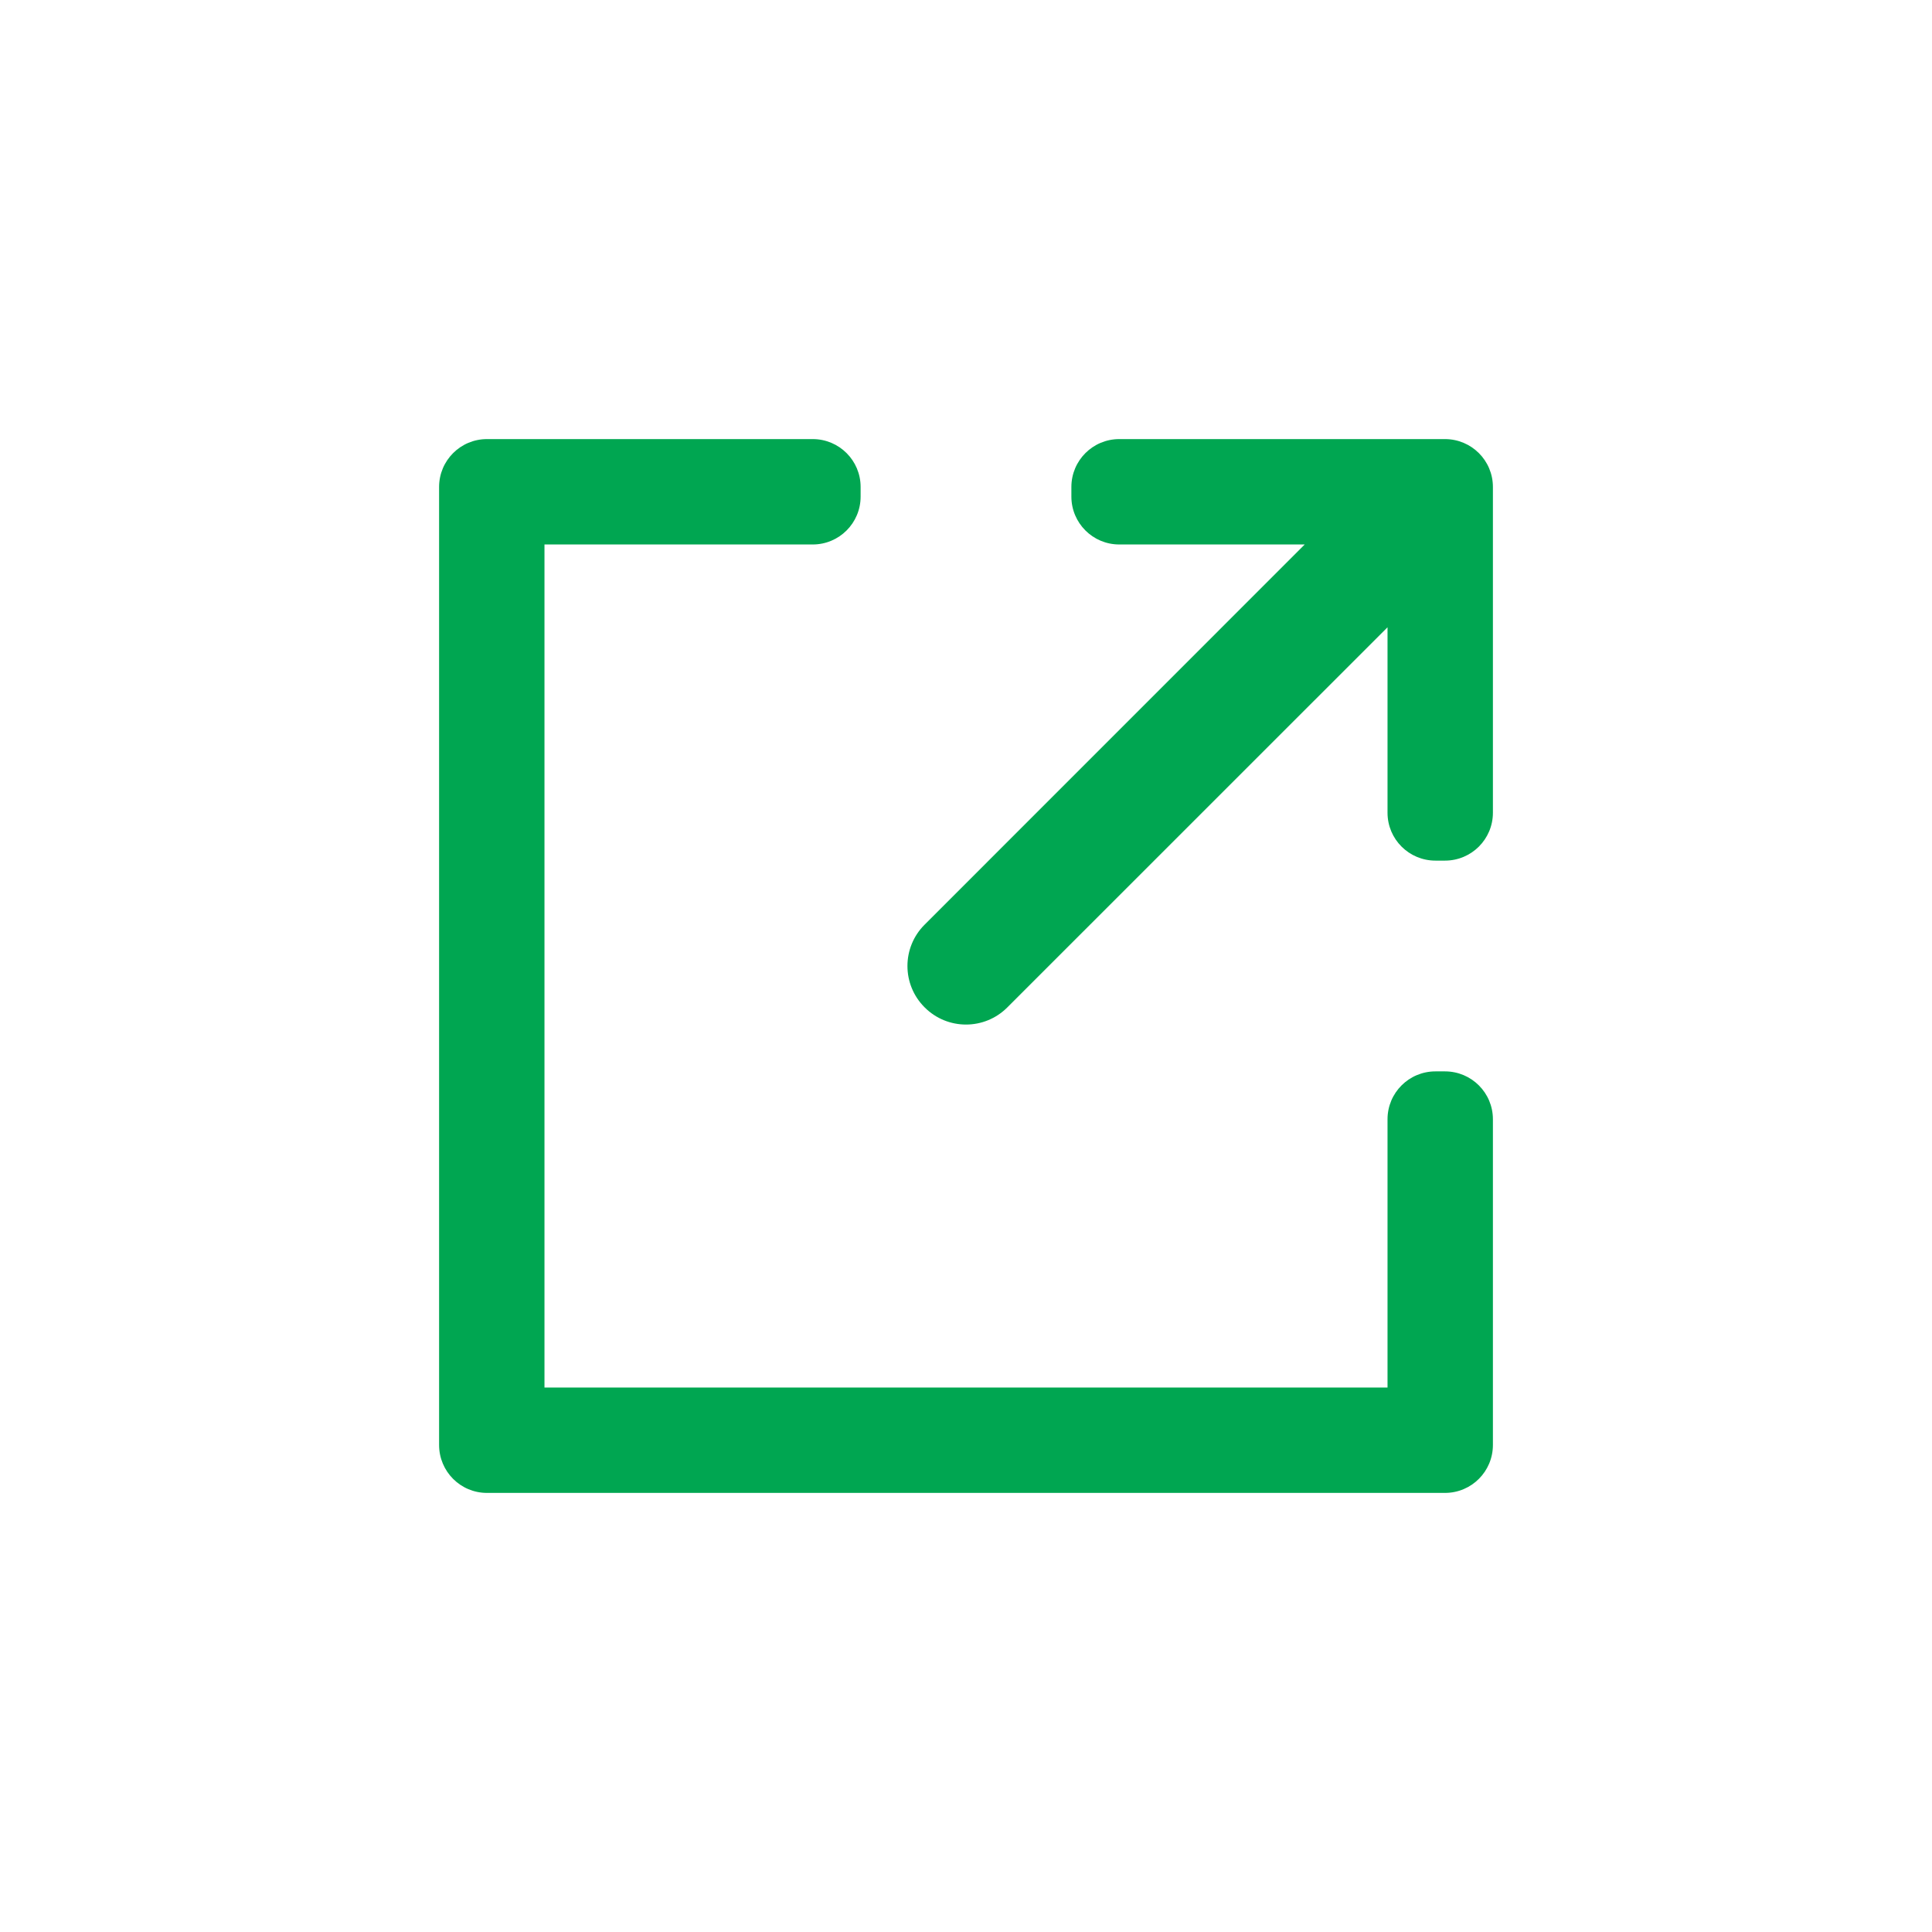
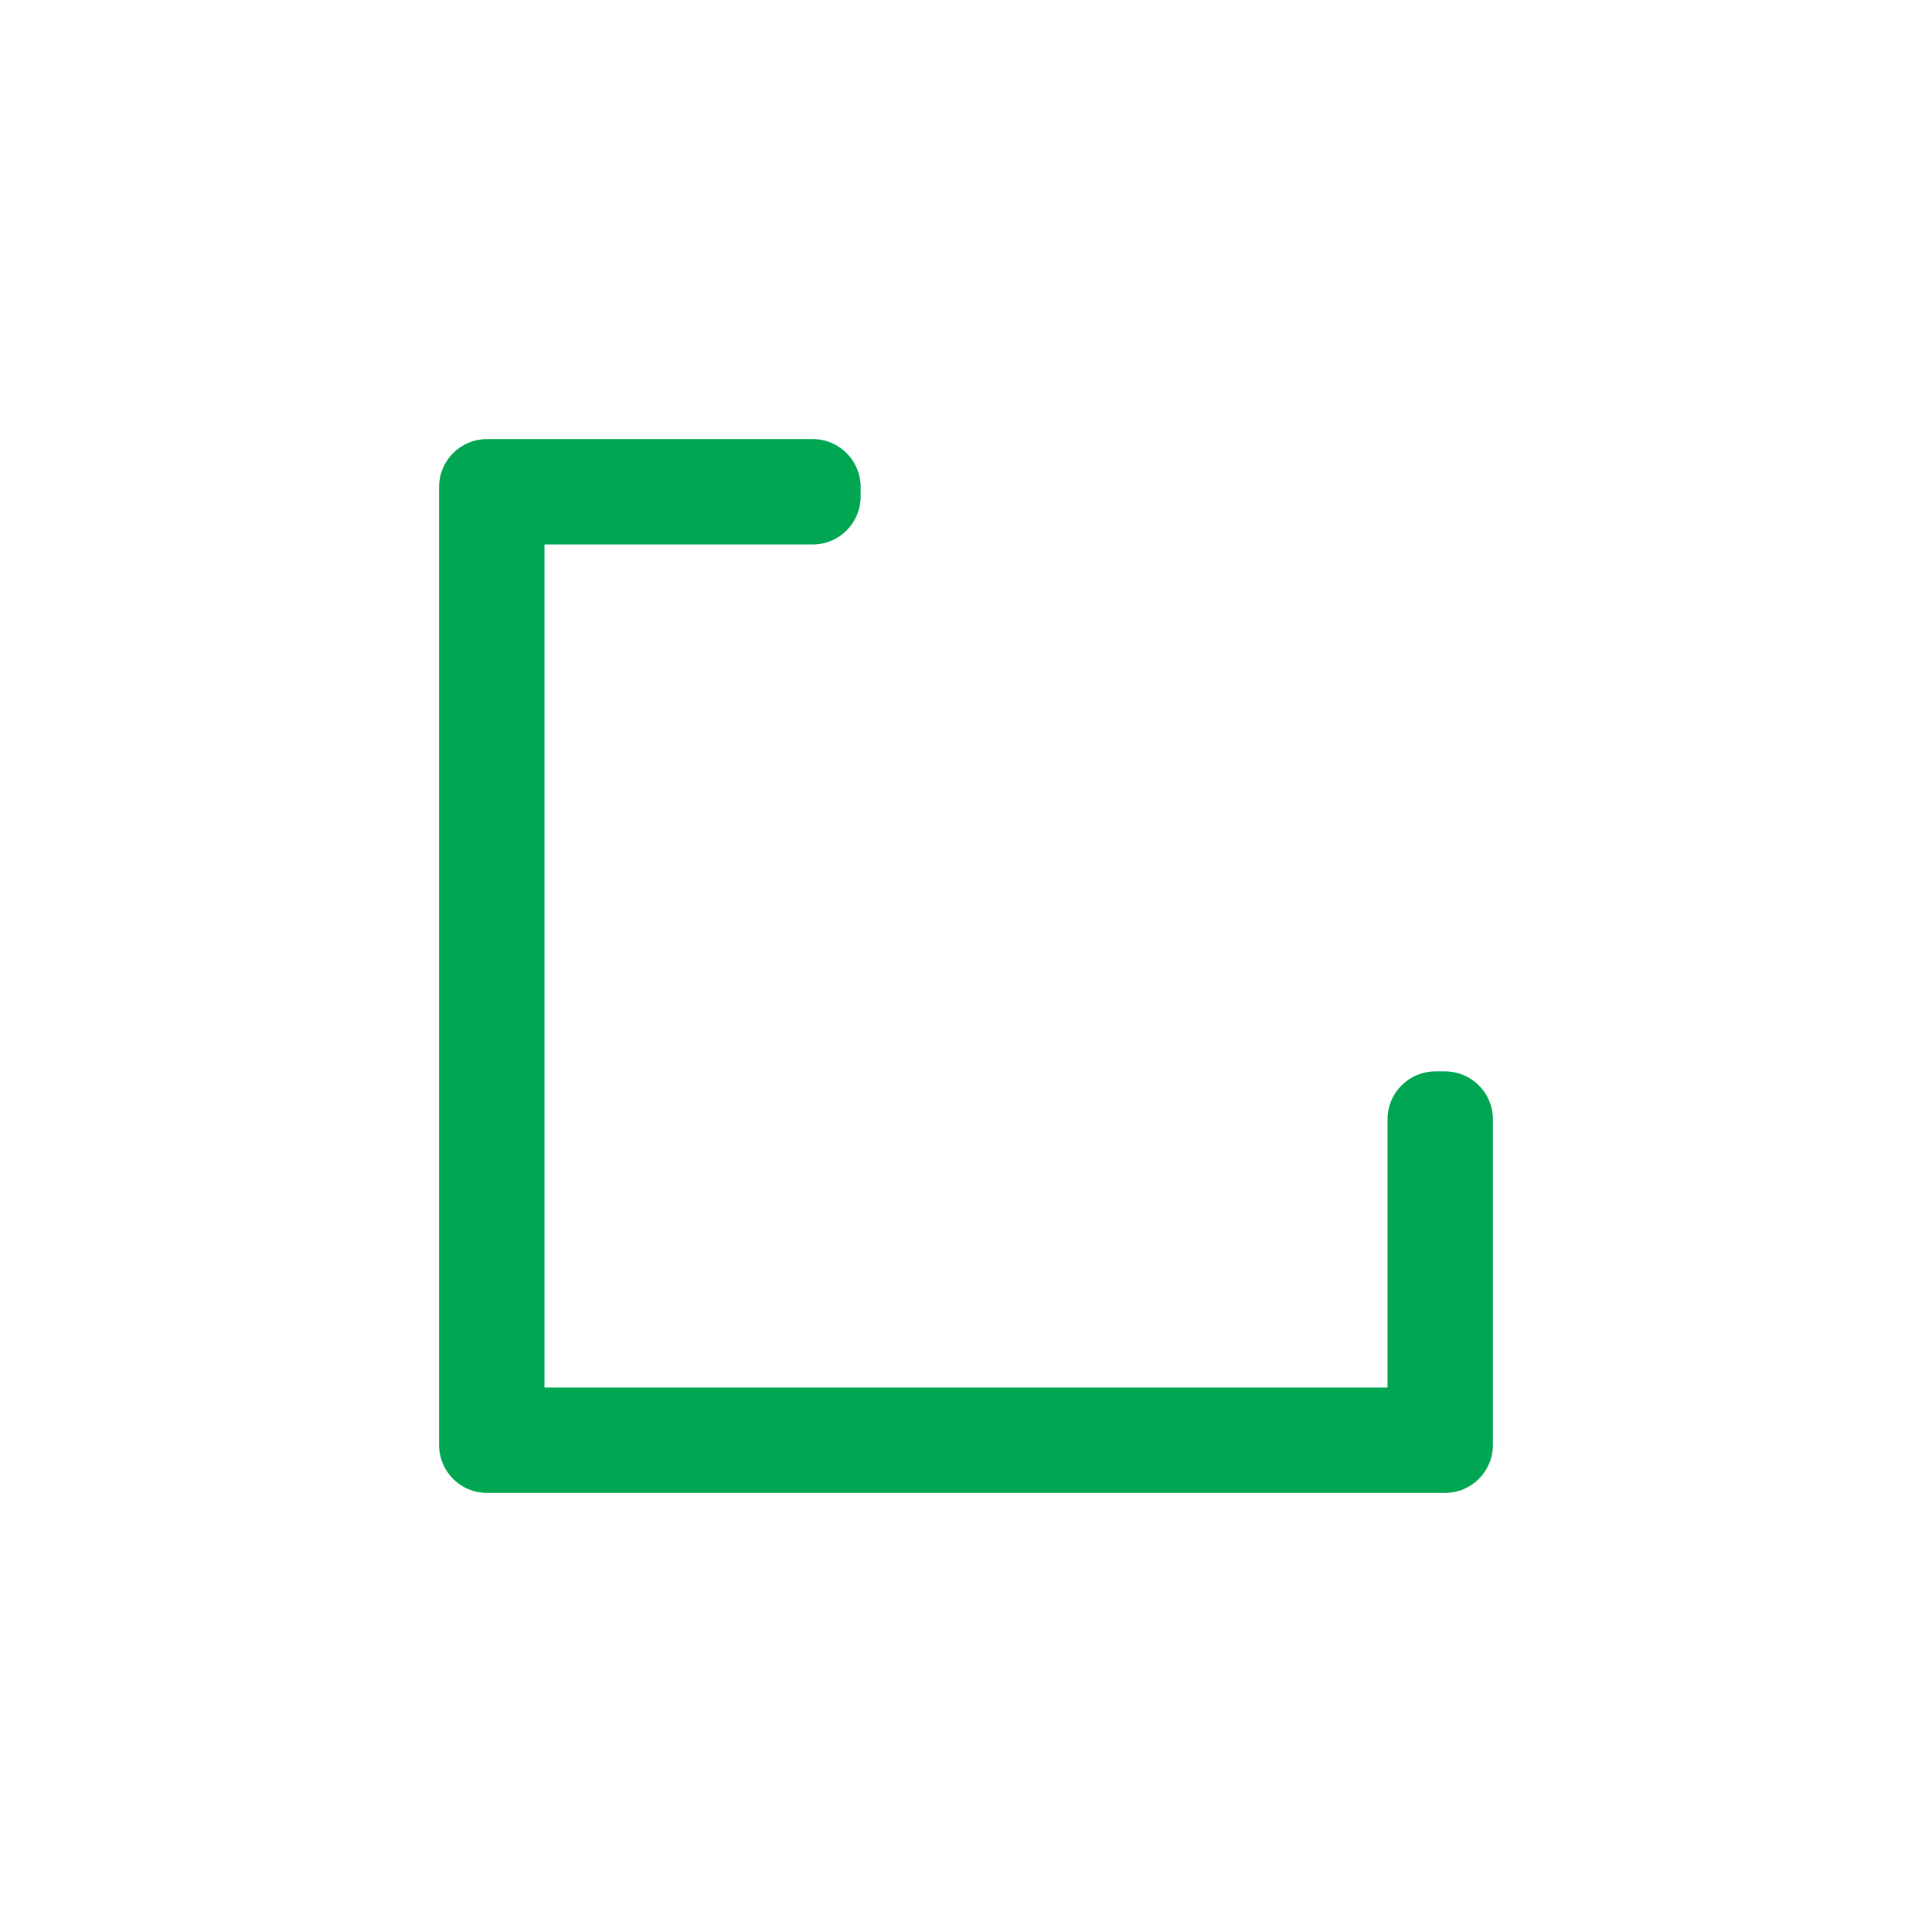
<svg xmlns="http://www.w3.org/2000/svg" width="22" height="22" viewBox="0 0 22 22" fill="none">
  <path d="M5 5.545C5 5.244 5.244 5 5.545 5H9.255C9.556 5 9.8 5.244 9.8 5.545V5.655C9.8 5.956 9.556 6.2 9.255 6.2H6.2V15.8H15.8V12.745C15.8 12.444 16.044 12.2 16.346 12.2H16.454C16.756 12.2 17 12.444 17 12.745V16.454C17 16.756 16.756 17 16.454 17H5.545C5.244 17 5 16.756 5 16.454V5.545Z" fill="#00A651" />
-   <path d="M12.2 5.545C12.2 5.244 12.444 5 12.745 5H16.454C16.756 5 17 5.244 17 5.545V9.255C17 9.556 16.756 9.8 16.454 9.8H16.346C16.044 9.8 15.8 9.556 15.8 9.255V7.143L11.471 11.471C11.211 11.732 10.789 11.732 10.529 11.471C10.268 11.211 10.268 10.789 10.529 10.529L14.857 6.2H12.745C12.444 6.2 12.2 5.956 12.2 5.655V5.545Z" fill="#00A651" />
</svg>